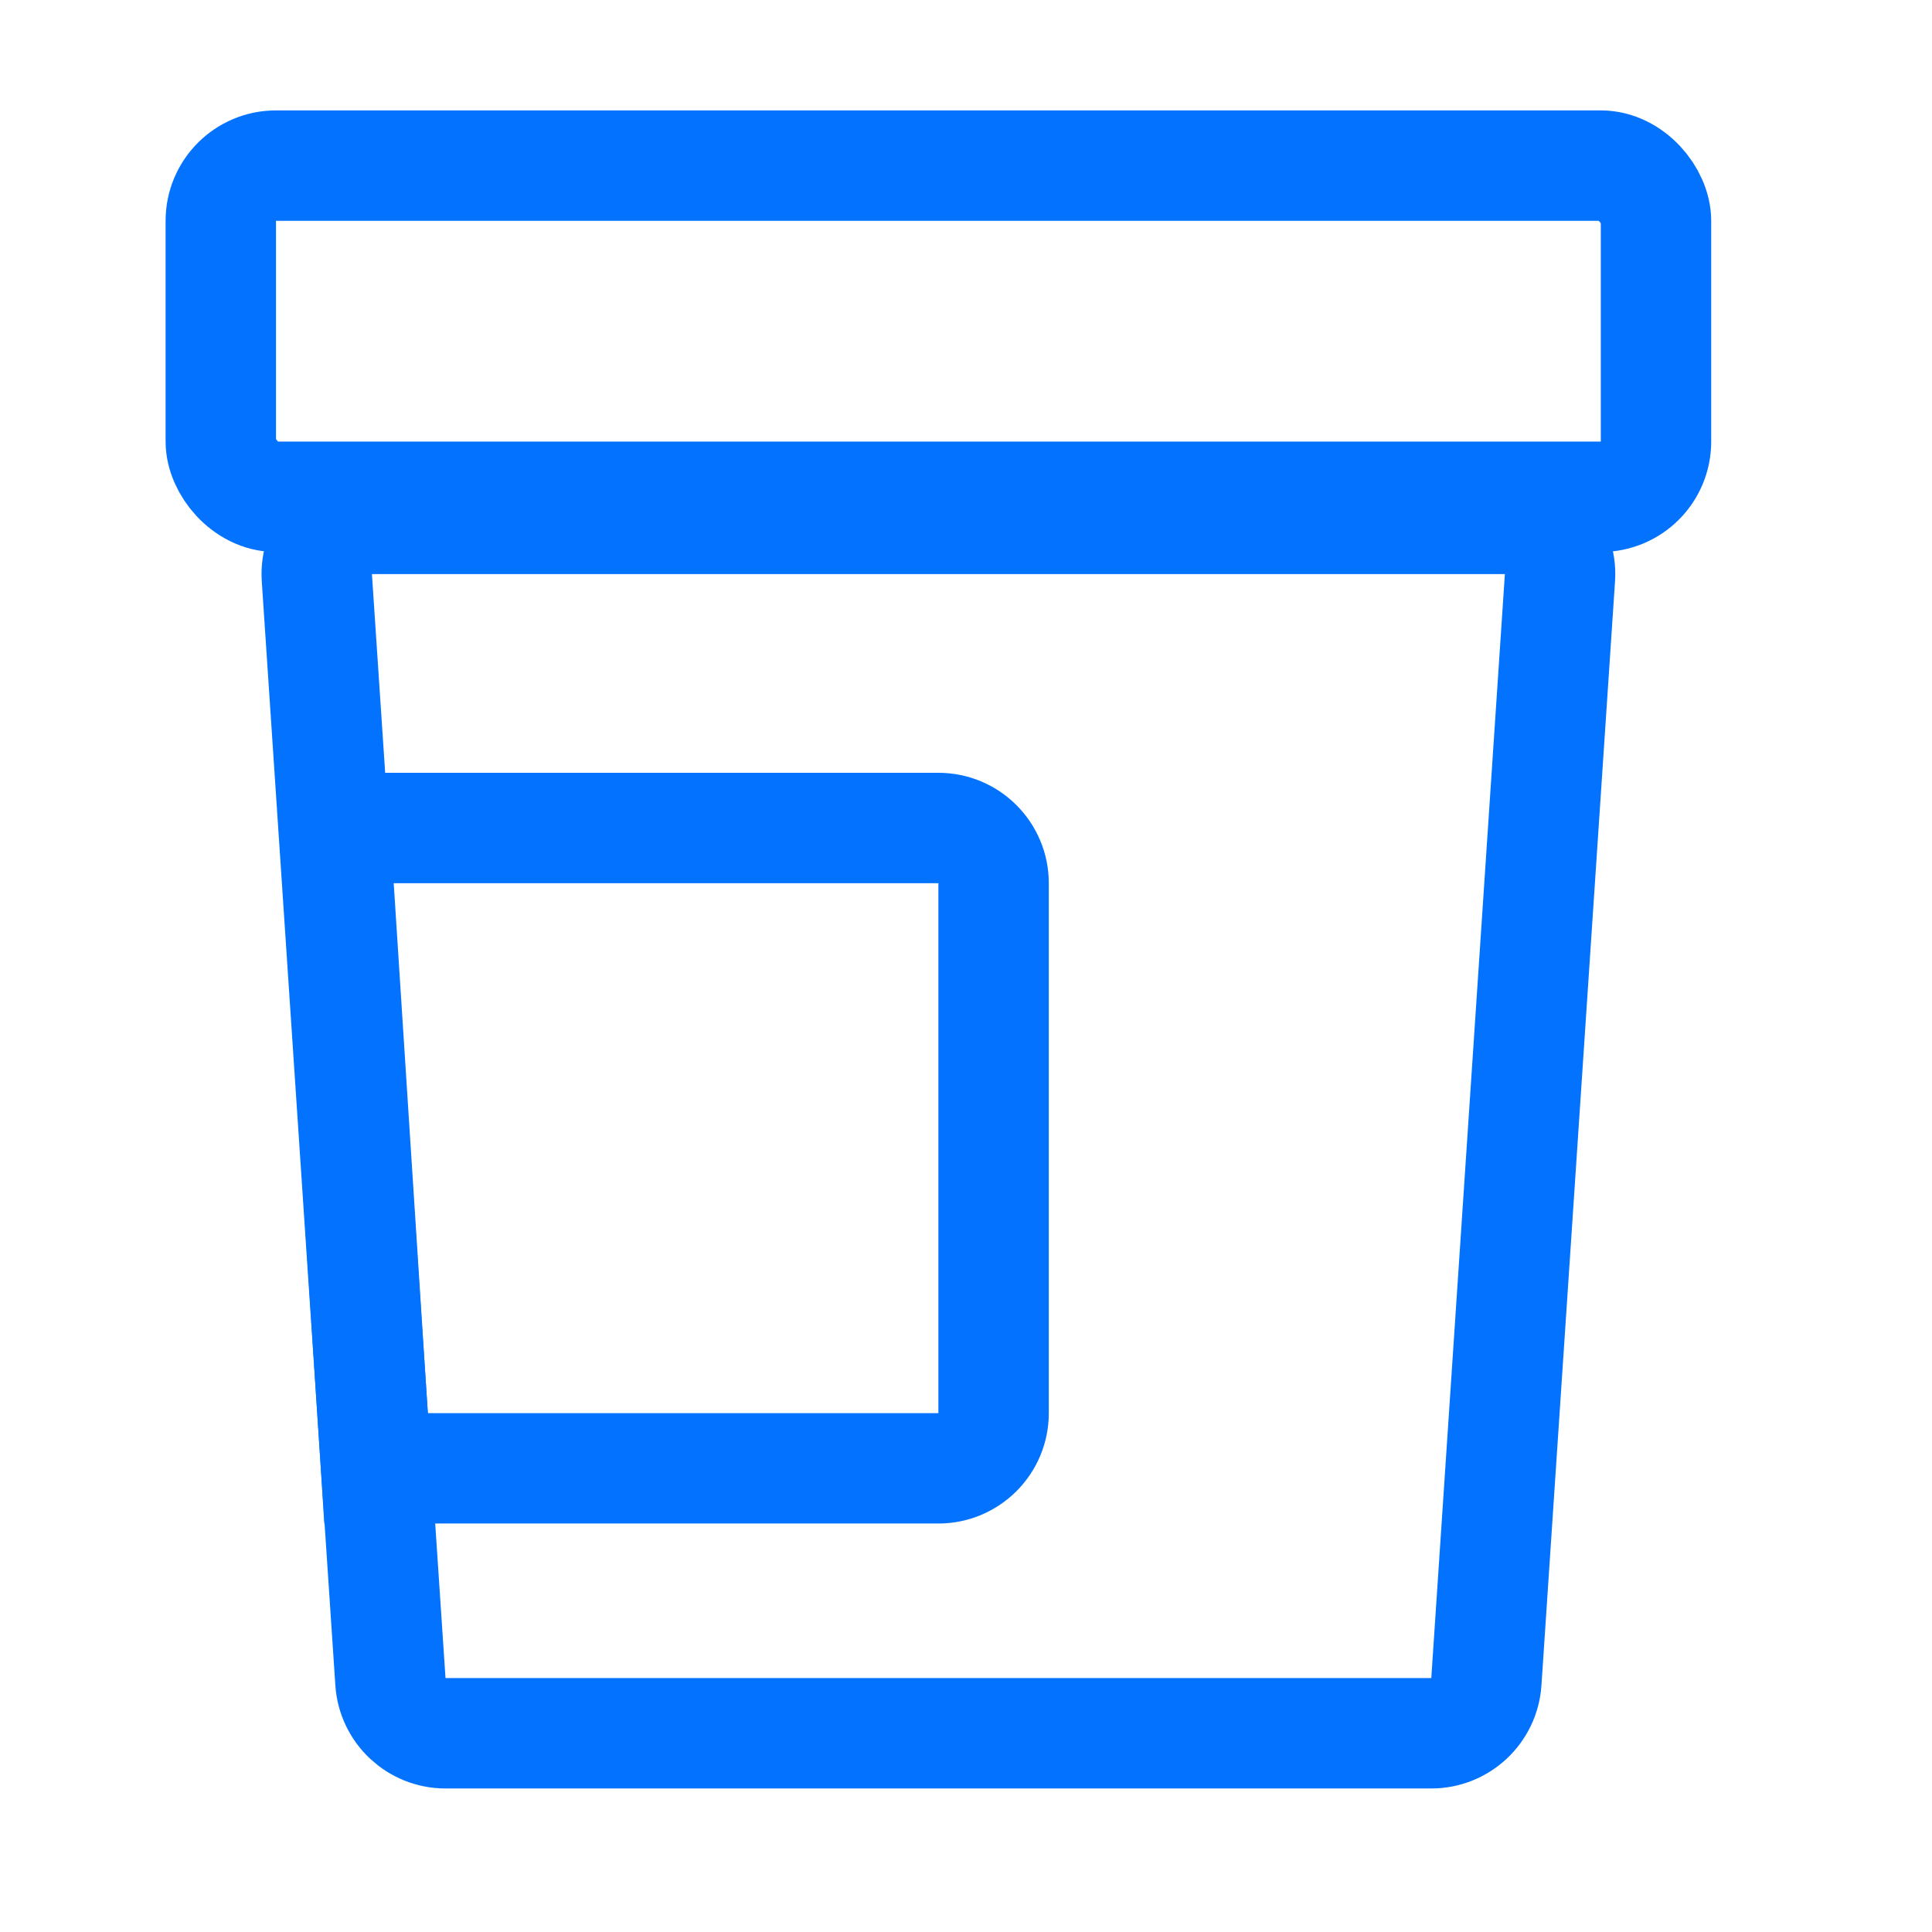
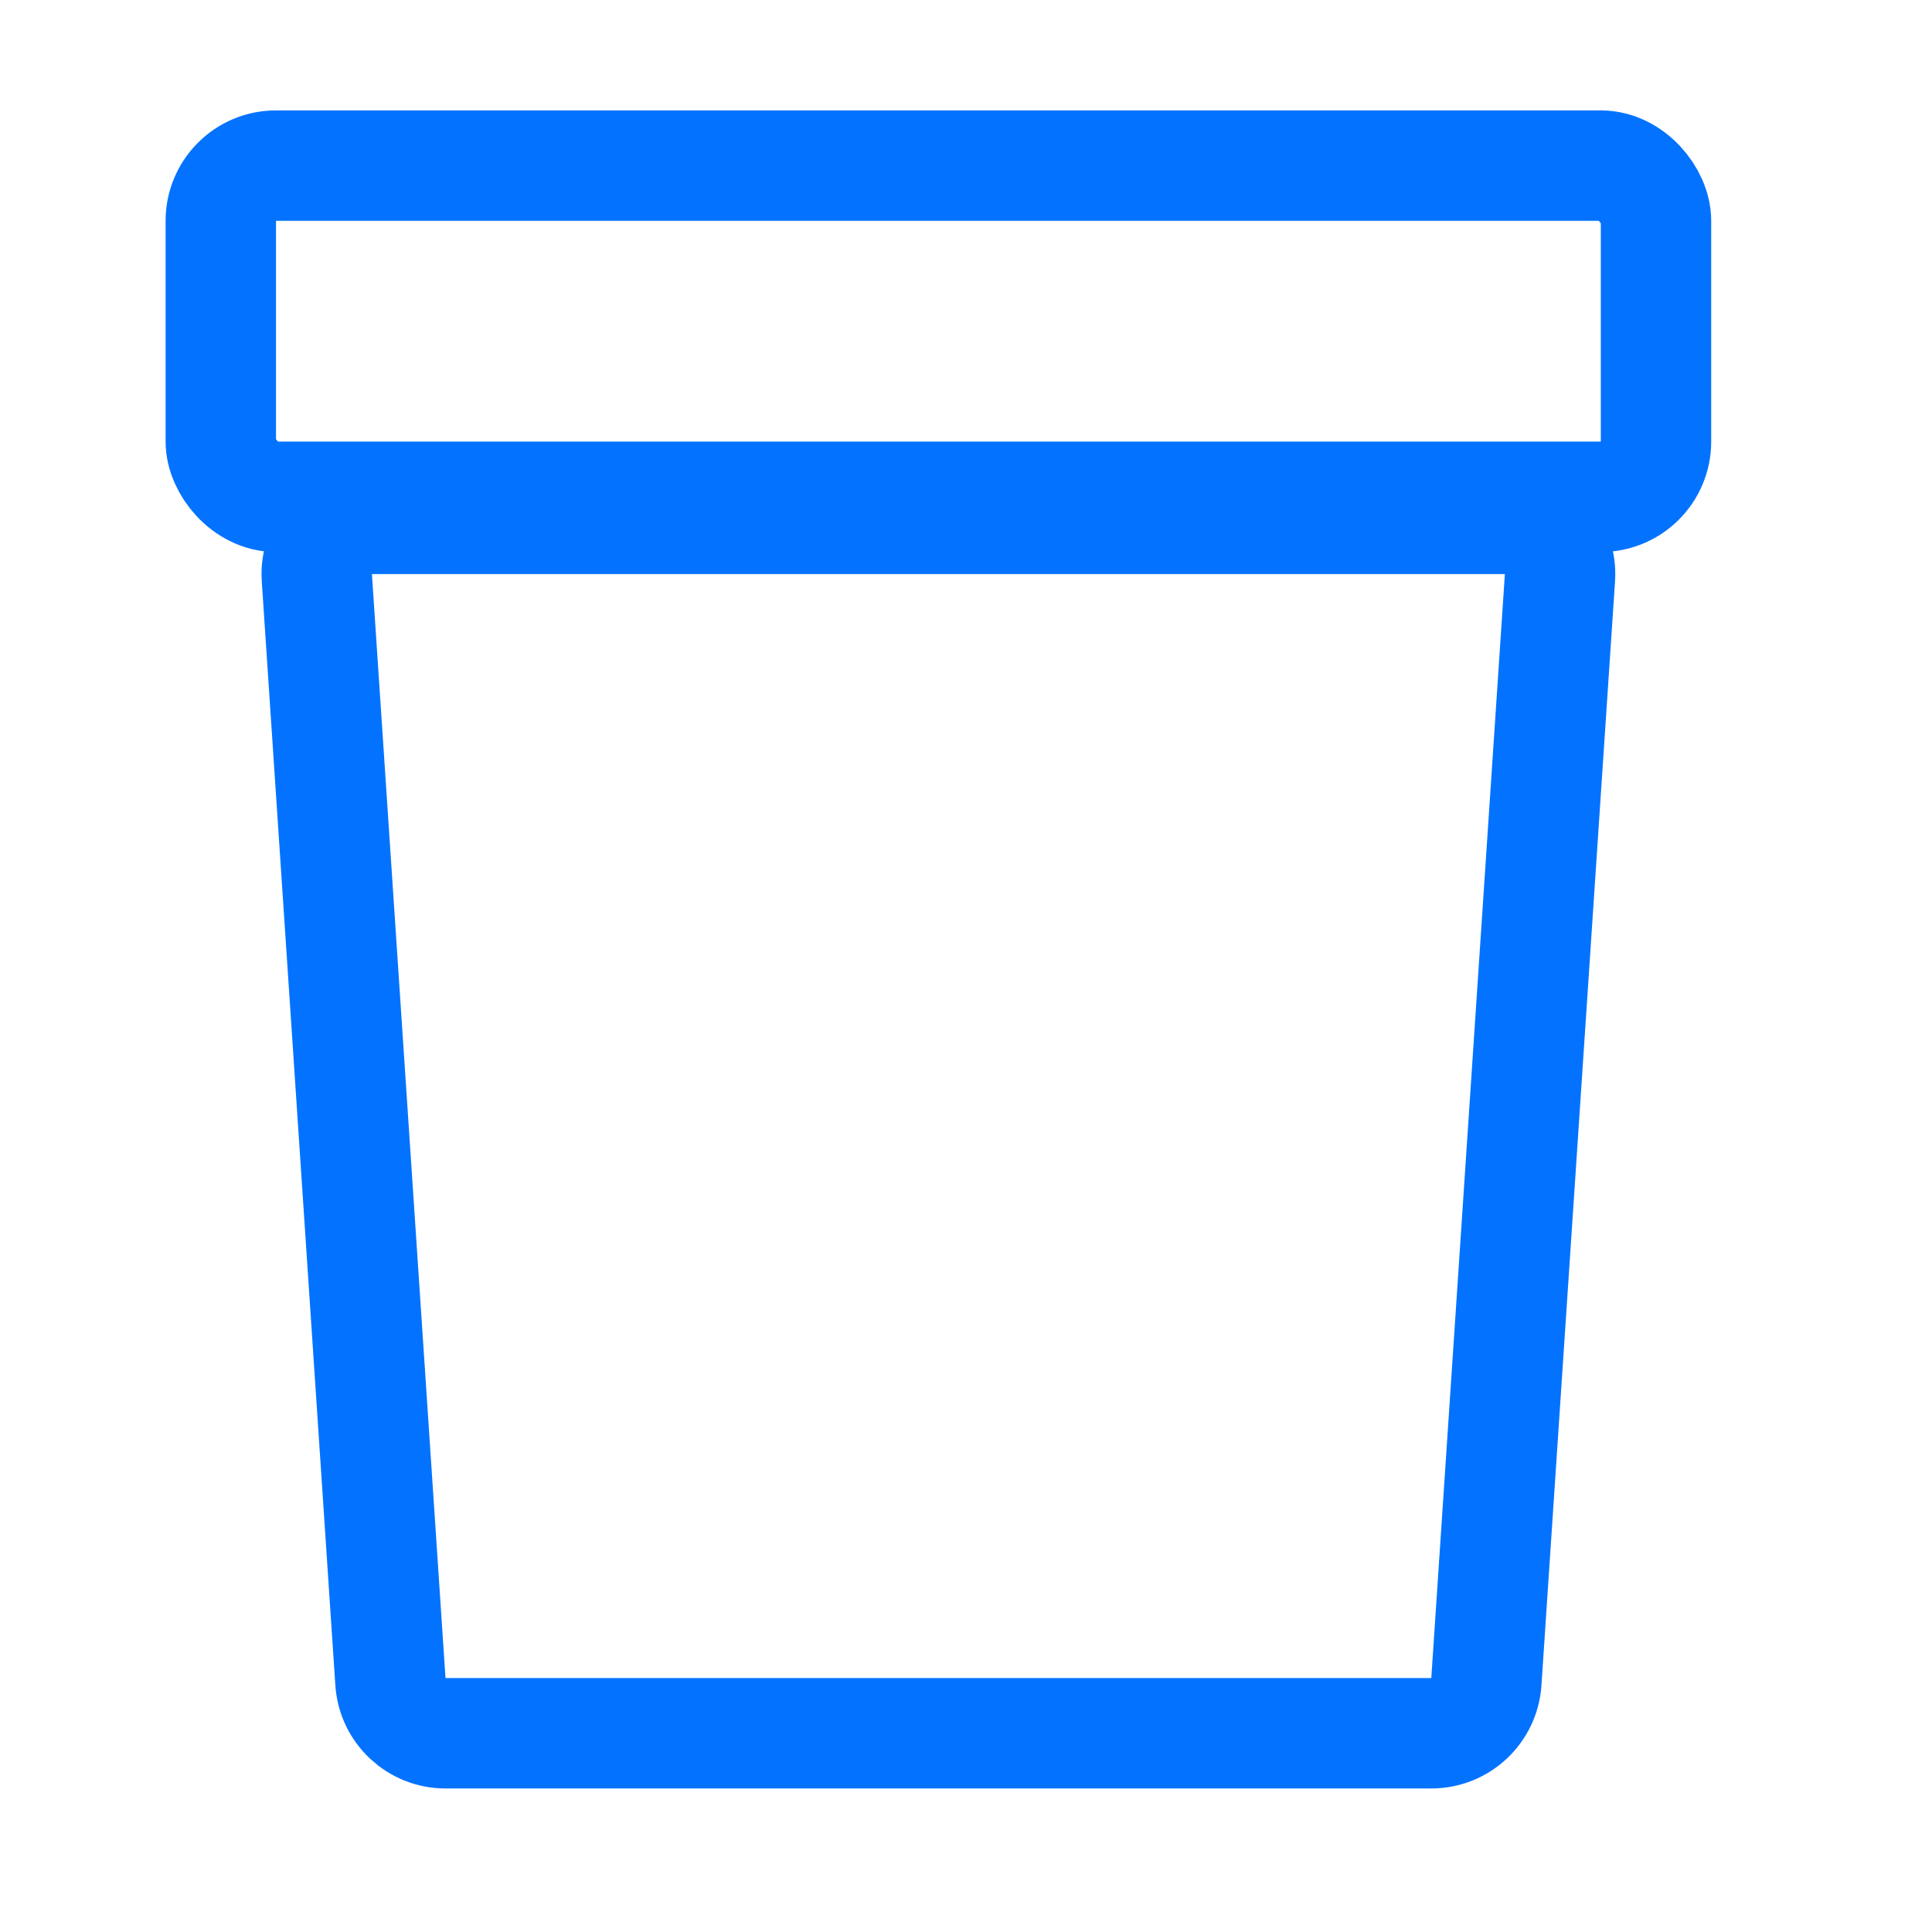
<svg xmlns="http://www.w3.org/2000/svg" width="35" height="35" viewBox="0 0 35 35" fill="none">
  <rect x="4" y="3" width="26" height="6" rx="1" stroke="#0373FF" stroke-width="2" />
-   <path d="M6.813 26.6L6.066 15H17C17.552 15 18 15.448 18 16V25.6C18 26.152 17.552 26.6 17 26.6H6.813Z" stroke="#0373FF" stroke-width="2" />
  <path d="M6.738 9.4H27.262C27.841 9.4 28.299 9.889 28.26 10.466L26.927 30.466C26.892 30.992 26.455 31.4 25.929 31.4H8.071C7.545 31.4 7.108 30.992 7.073 30.466L5.74 10.466C5.702 9.889 6.159 9.4 6.738 9.4Z" stroke="#0373FF" stroke-width="2" />
</svg>